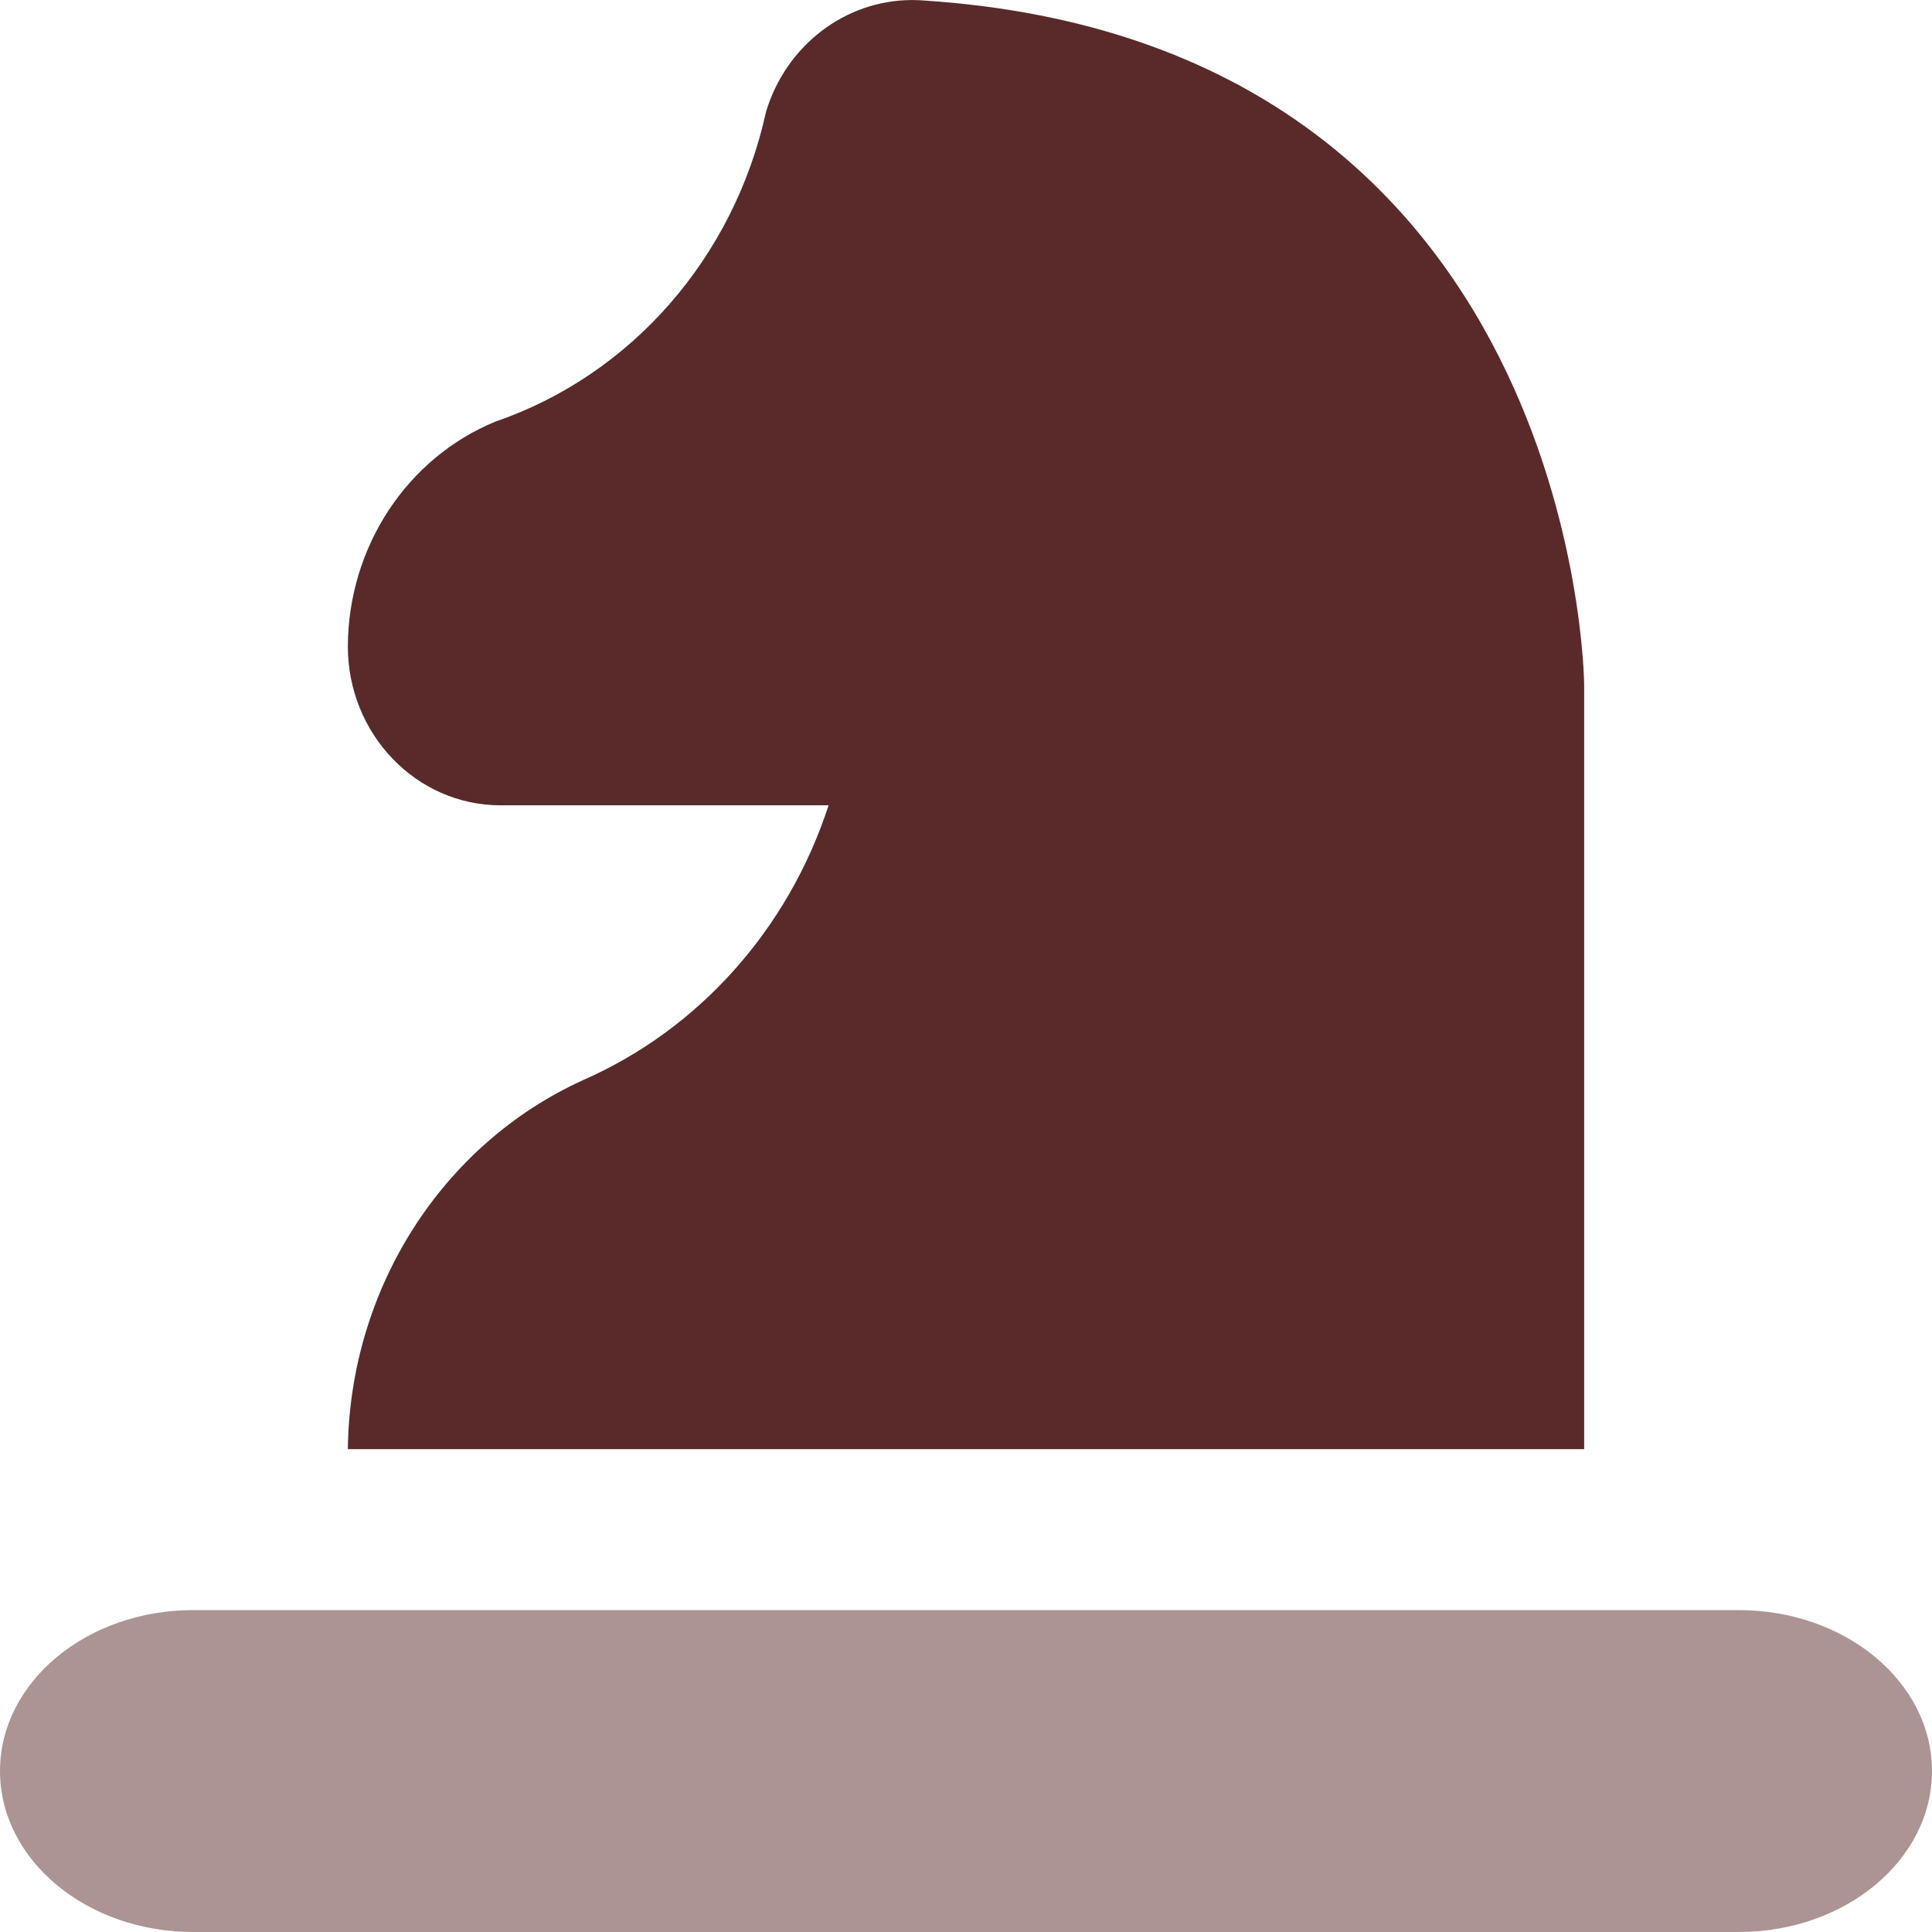
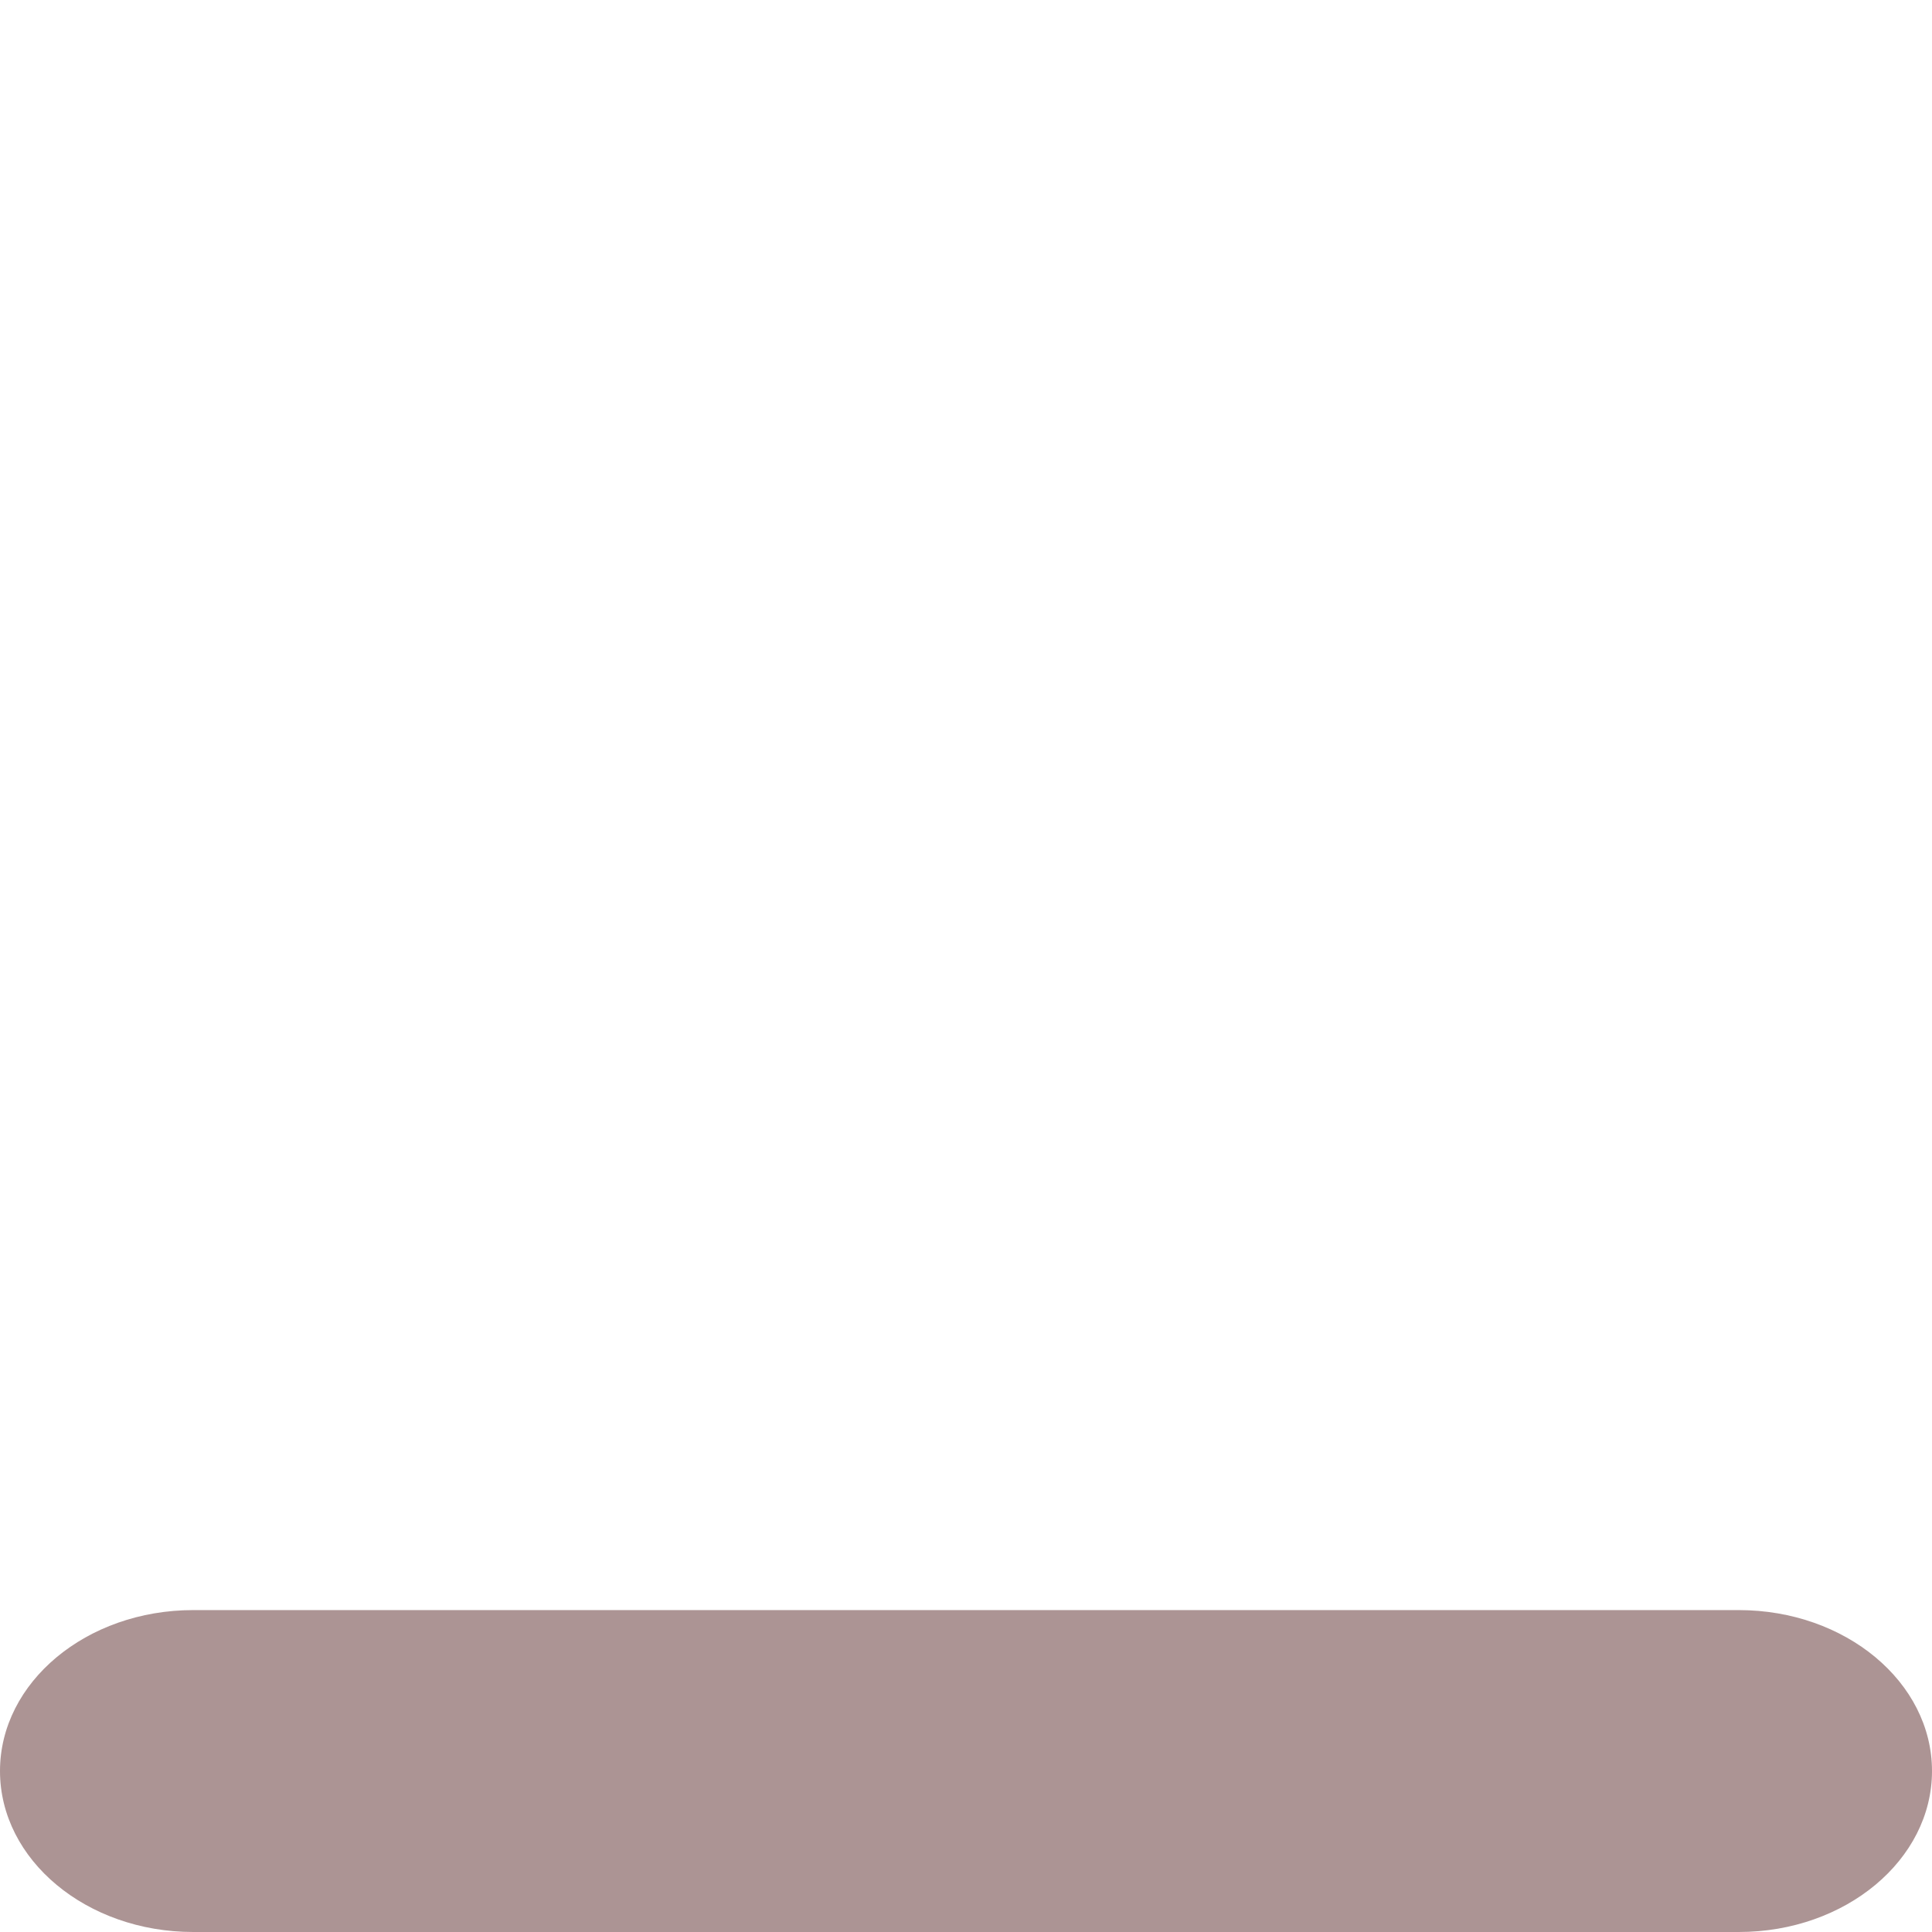
<svg xmlns="http://www.w3.org/2000/svg" xml:space="preserve" width="0.5in" height="0.5in" version="1.1" style="shape-rendering:geometricPrecision; text-rendering:geometricPrecision; image-rendering:optimizeQuality; fill-rule:evenodd; clip-rule:evenodd" viewBox="0 0 500 500" data-name="Layer 1">
  <defs>
    <style type="text/css">
   
    .fil0 {fill:#5A2A2B;fill-rule:nonzero}
    .fil1 {fill:#5A2A2B;fill-rule:nonzero;fill-opacity:0.502}
   
  </style>
  </defs>
  <g id="Layer_x0020_1">
    <g id="_2525446590064">
-       <path class="fil0" d="M129.51 208.41l84.93 0c-10.44,32.09 -33.63,58.03 -63.61,71.15 -36.5,16.63 -60.3,54 -60.81,95.48l319.96 -0 0 -197.86c0,-1.65 -2,-165.85 -170.7,-177.04 -1.06,-0.08 -2.14,-0.13 -3.2,-0.13 -17.34,0 -32.68,11.75 -37.85,28.98 -8.24,37.61 -34.81,68.03 -69.99,80.11 -22.96,9.42 -38.11,32.48 -38.22,58.19 0.02,22.7 17.7,41.11 39.5,41.13l-0 -0z" />
      <path class="fil1" d="M50 416.69l400 0c27.61,0 50,18.65 50,41.65l0 0c0,23 -22.39,41.66 -50,41.66l-400 0c-27.61,0 -50,-18.65 -50,-41.66l0 0c0,-23 22.39,-41.65 50,-41.65l0 0z" />
    </g>
  </g>
</svg>